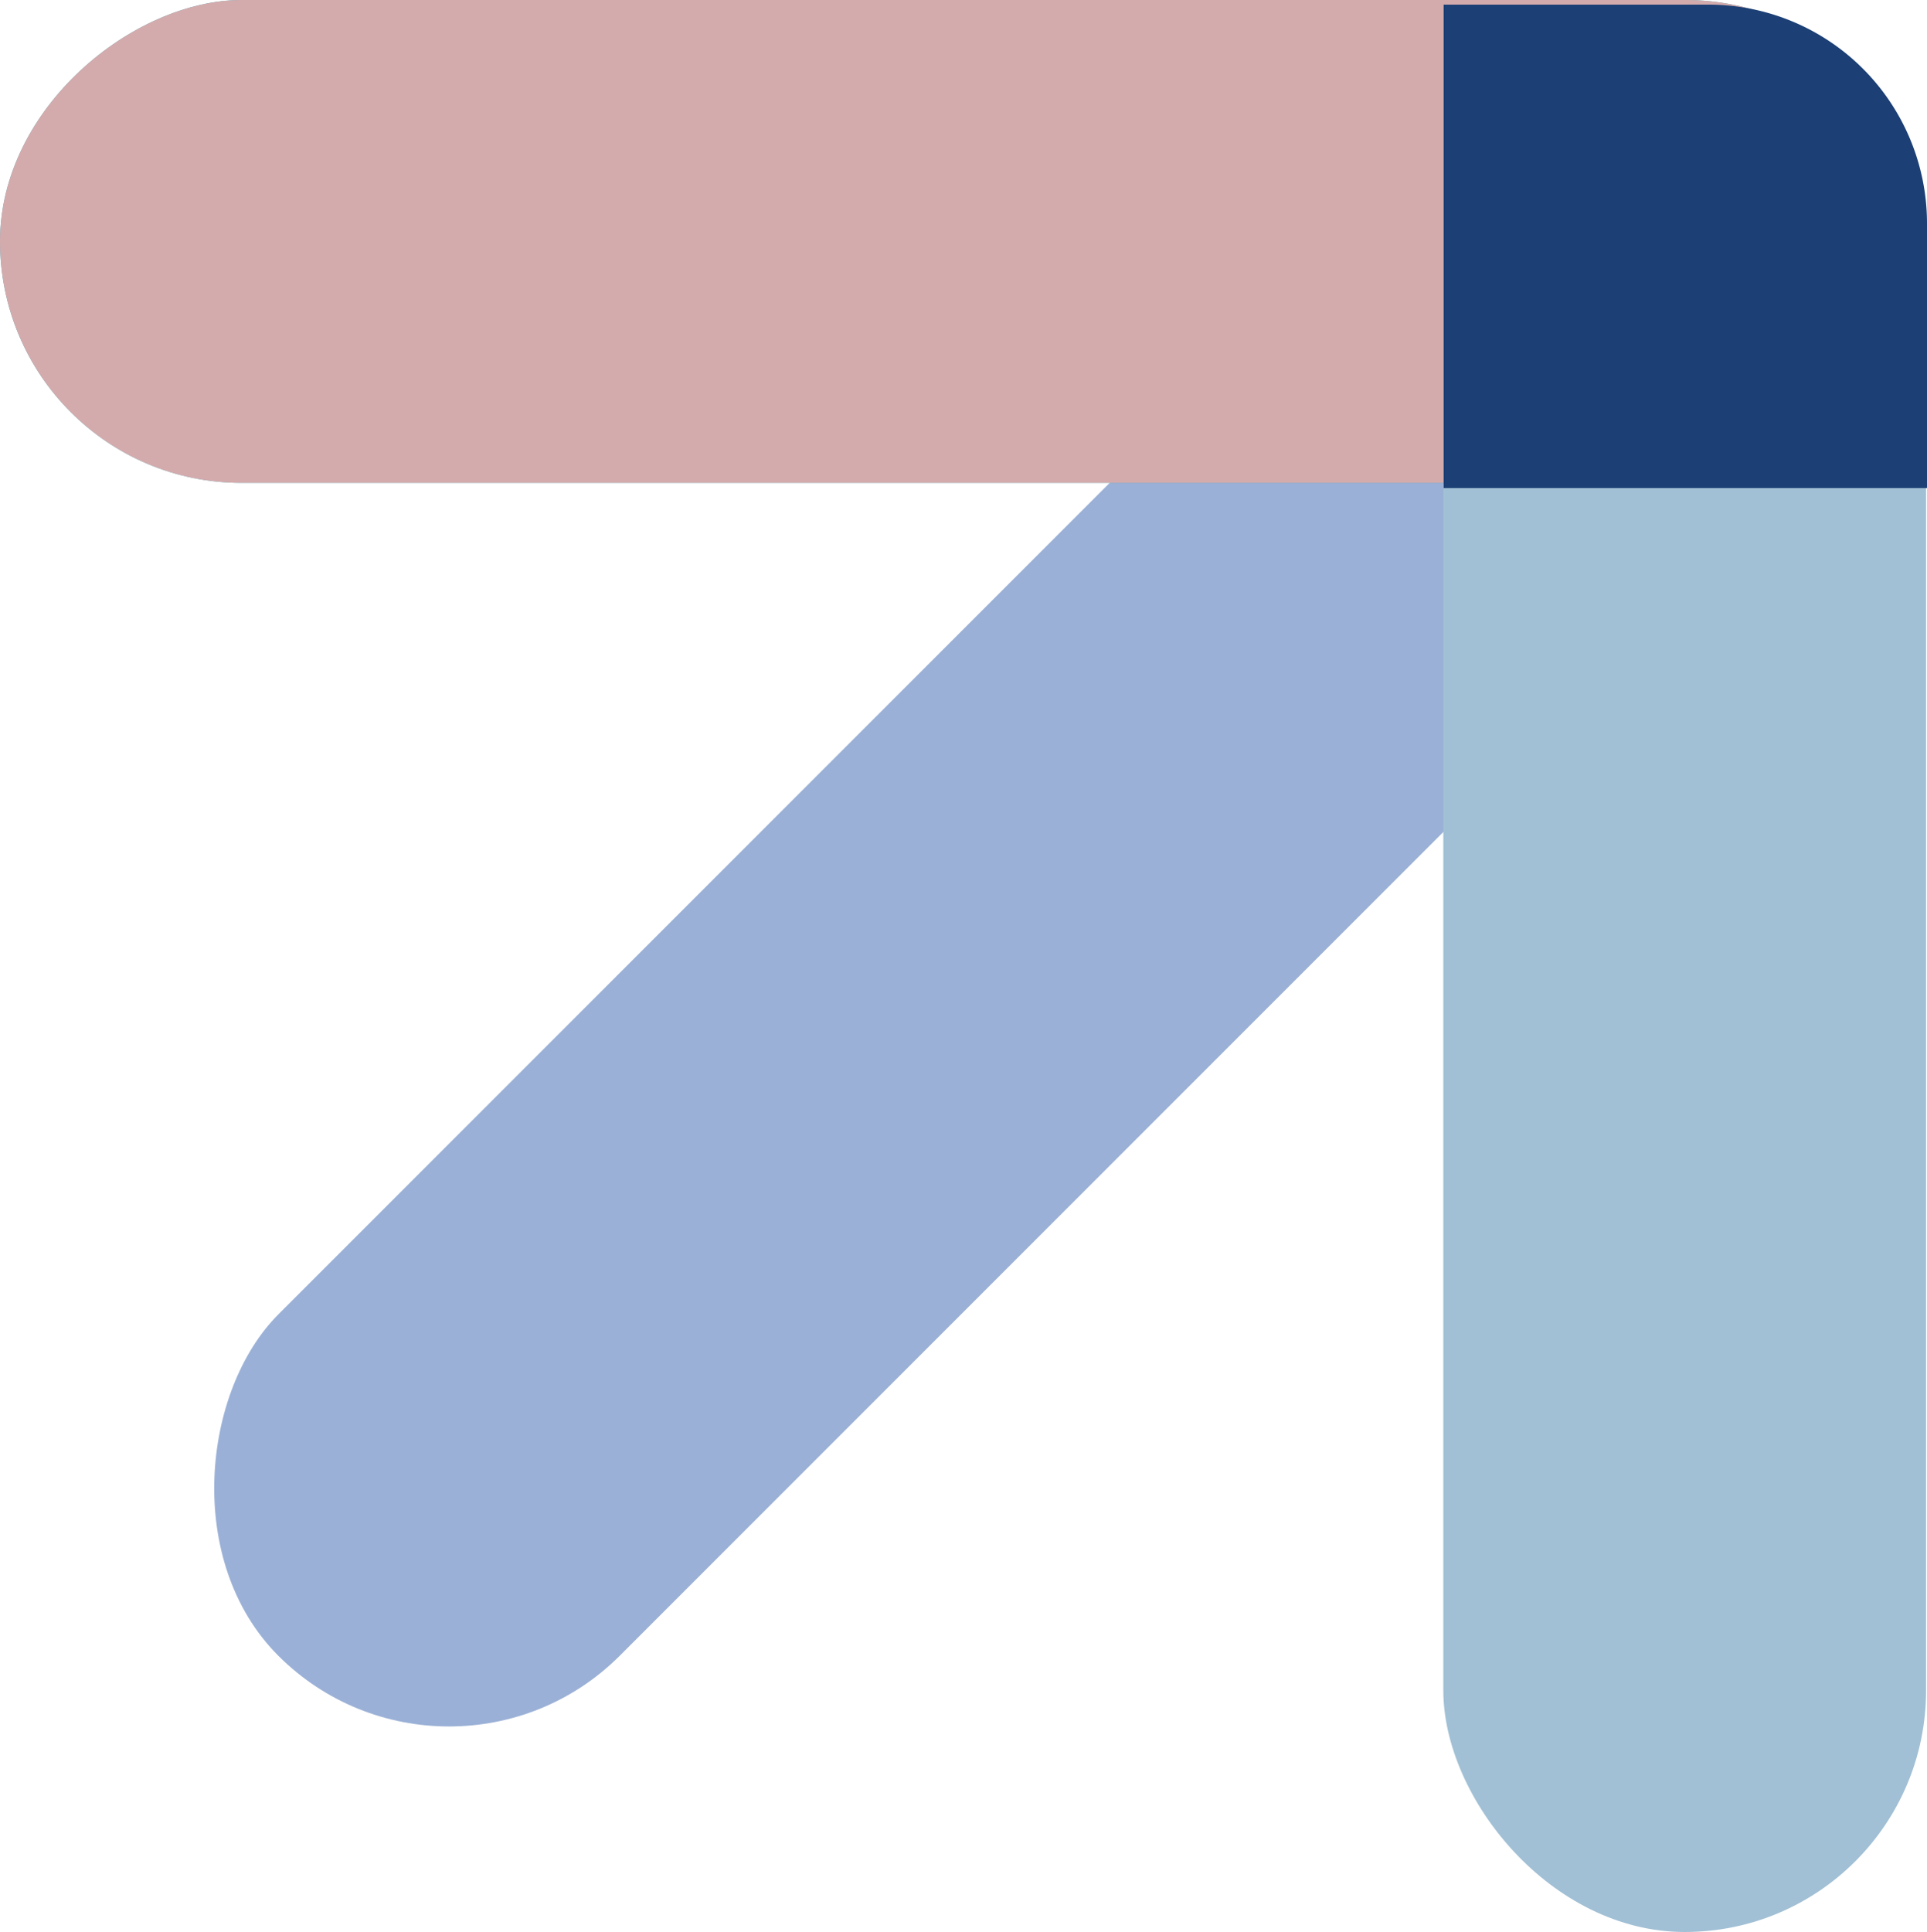
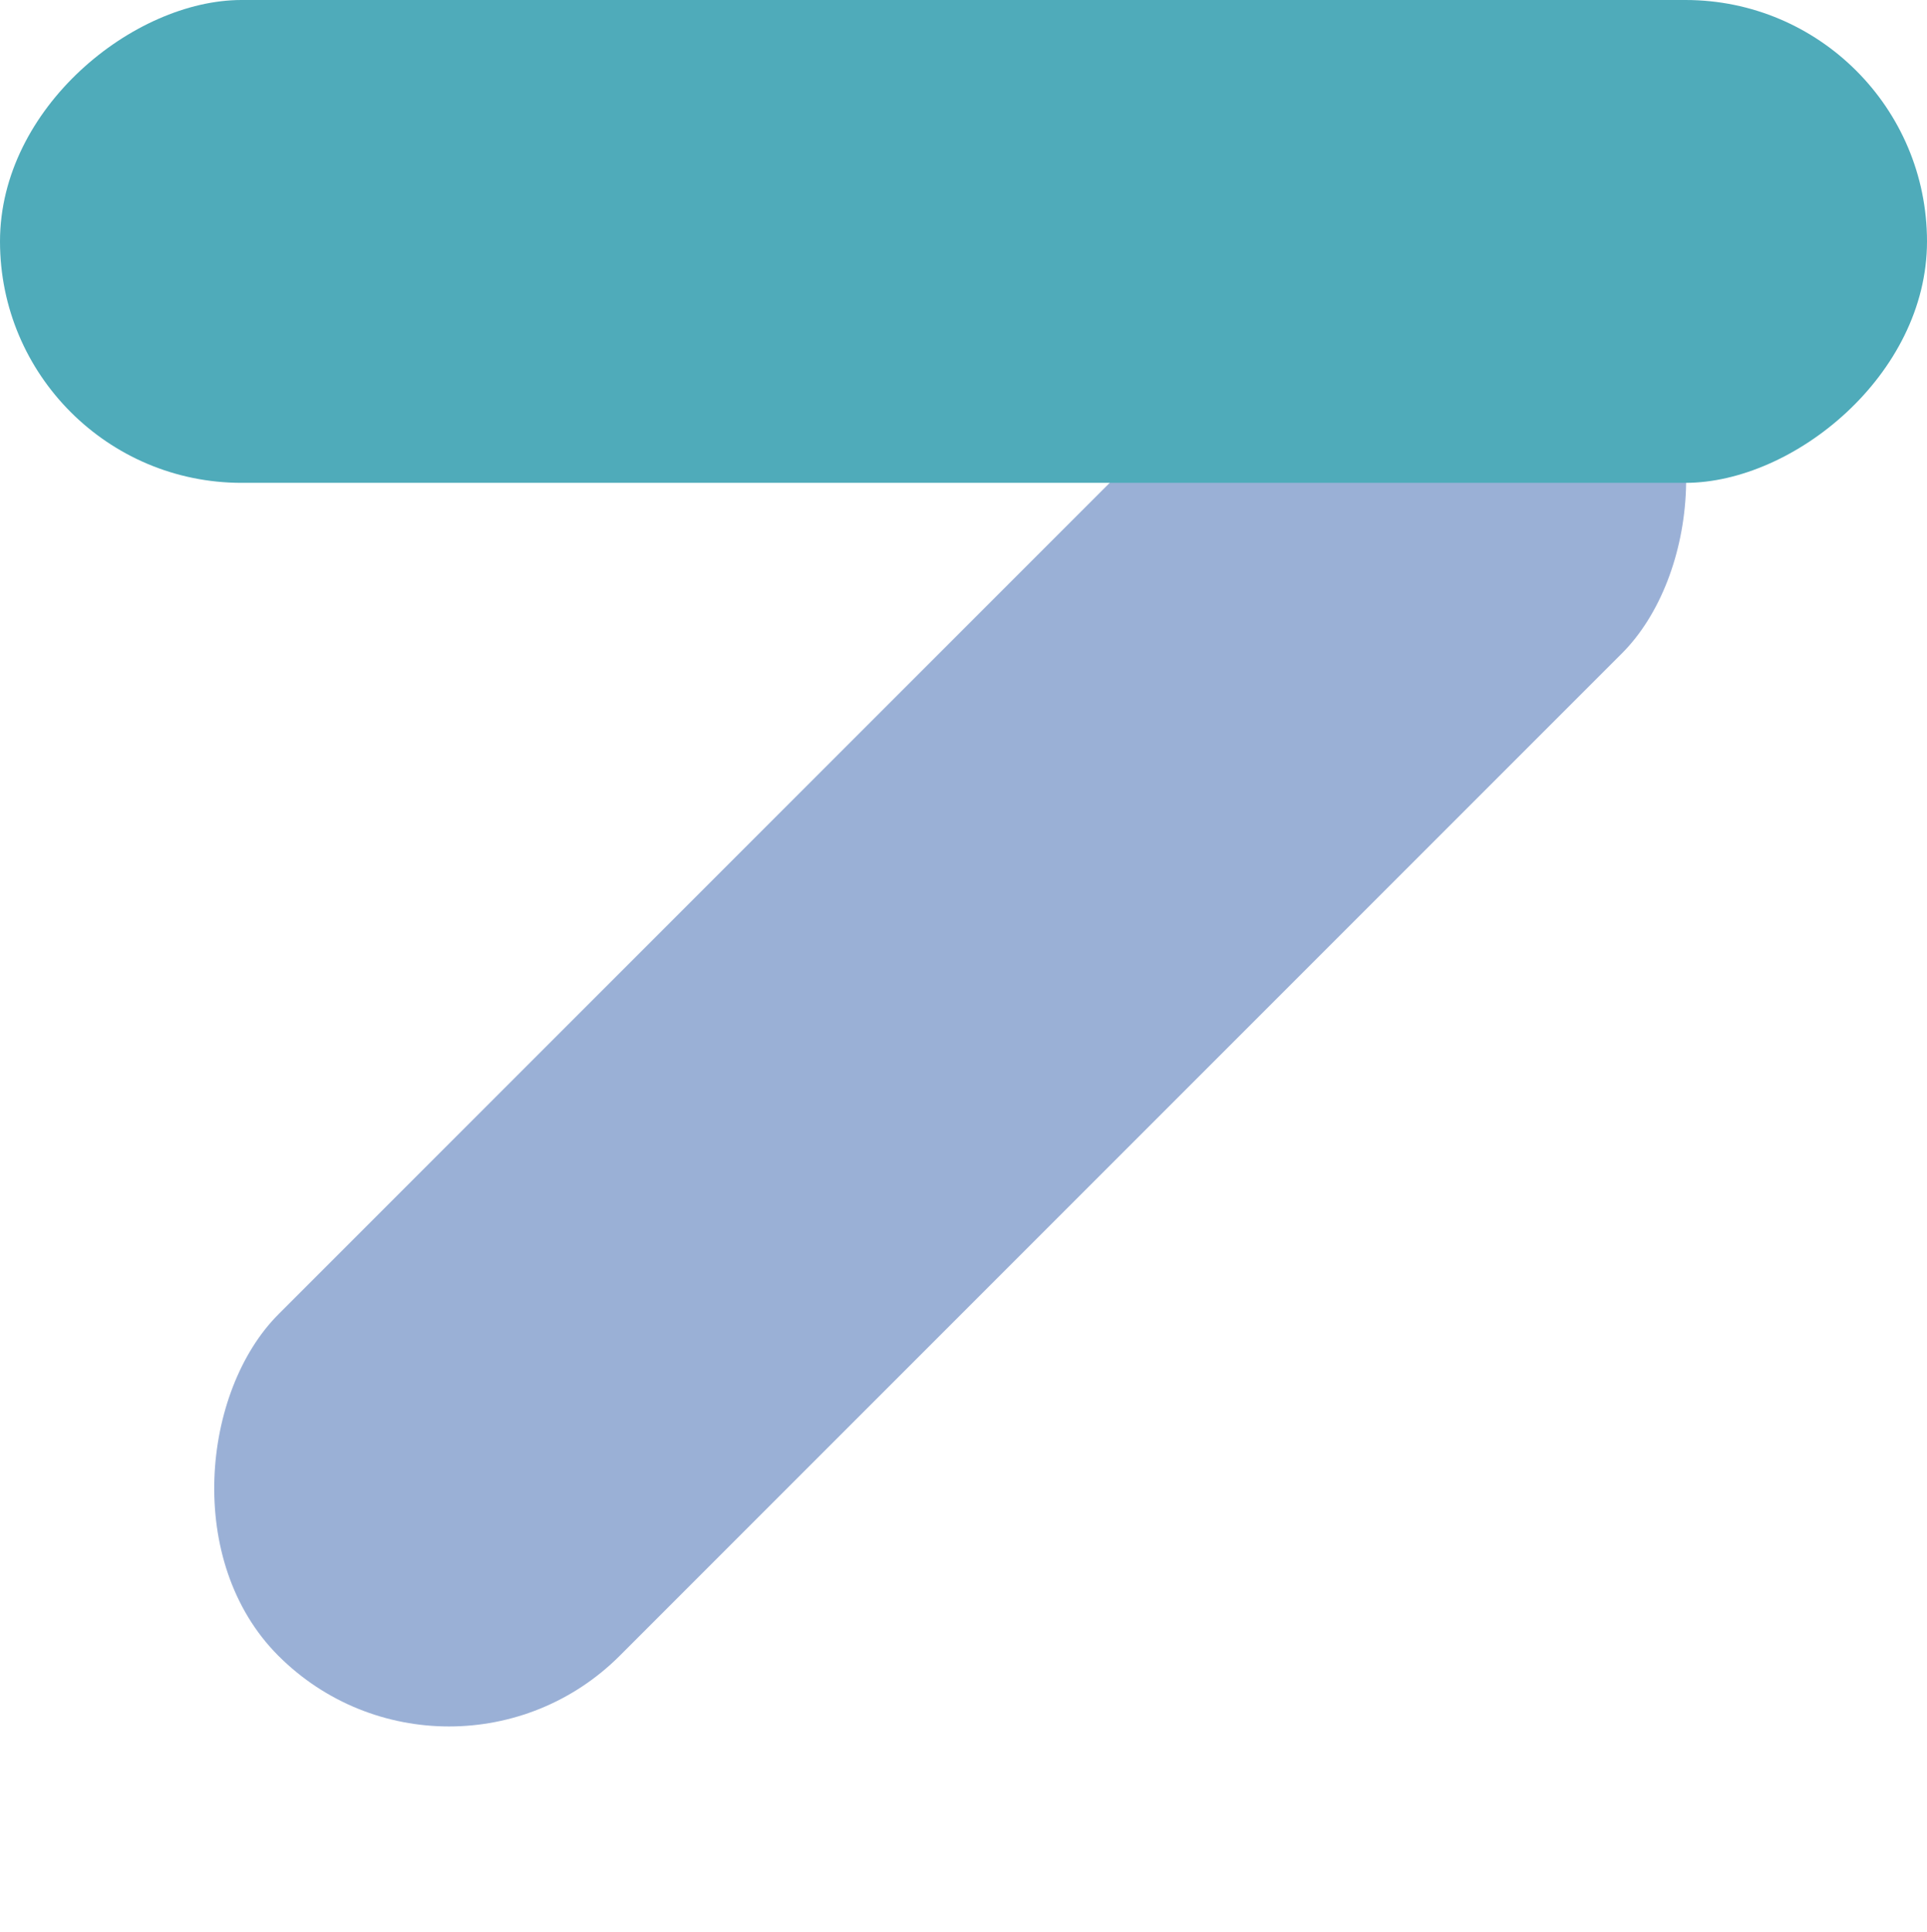
<svg xmlns="http://www.w3.org/2000/svg" viewBox="0 0 62.55 62.7">
  <defs>
    <style>.cls-1{fill:#9ab0d6;}.cls-2{fill:#a1c0d5;}.cls-3{fill:#4fabba;}.cls-4{fill:#d4abad;}.cls-5{fill:#1c4075;}</style>
  </defs>
  <g id="Layer_2" data-name="Layer 2">
    <g id="Layer_1-2" data-name="Layer 1">
      <rect class="cls-1" x="23.01" y="1.09" width="15.67" height="61.68" rx="7.84" transform="translate(31.61 -12.46) rotate(45)" />
-       <rect class="cls-2" x="46.85" y="0.15" width="15.67" height="62.55" rx="7.84" transform="translate(109.37 62.85) rotate(180)" />
      <rect class="cls-3" x="23.44" y="-23.44" width="15.67" height="62.55" rx="7.84" transform="translate(39.11 -23.44) rotate(90)" />
-       <rect class="cls-4" x="23.44" y="-23.44" width="15.67" height="62.55" rx="7.84" transform="translate(39.11 -23.44) rotate(90)" />
-       <path class="cls-5" d="M62.55,15.84H46.86V.15h8.59a7.1,7.1,0,0,1,7.1,7.1Z" />
    </g>
  </g>
</svg>